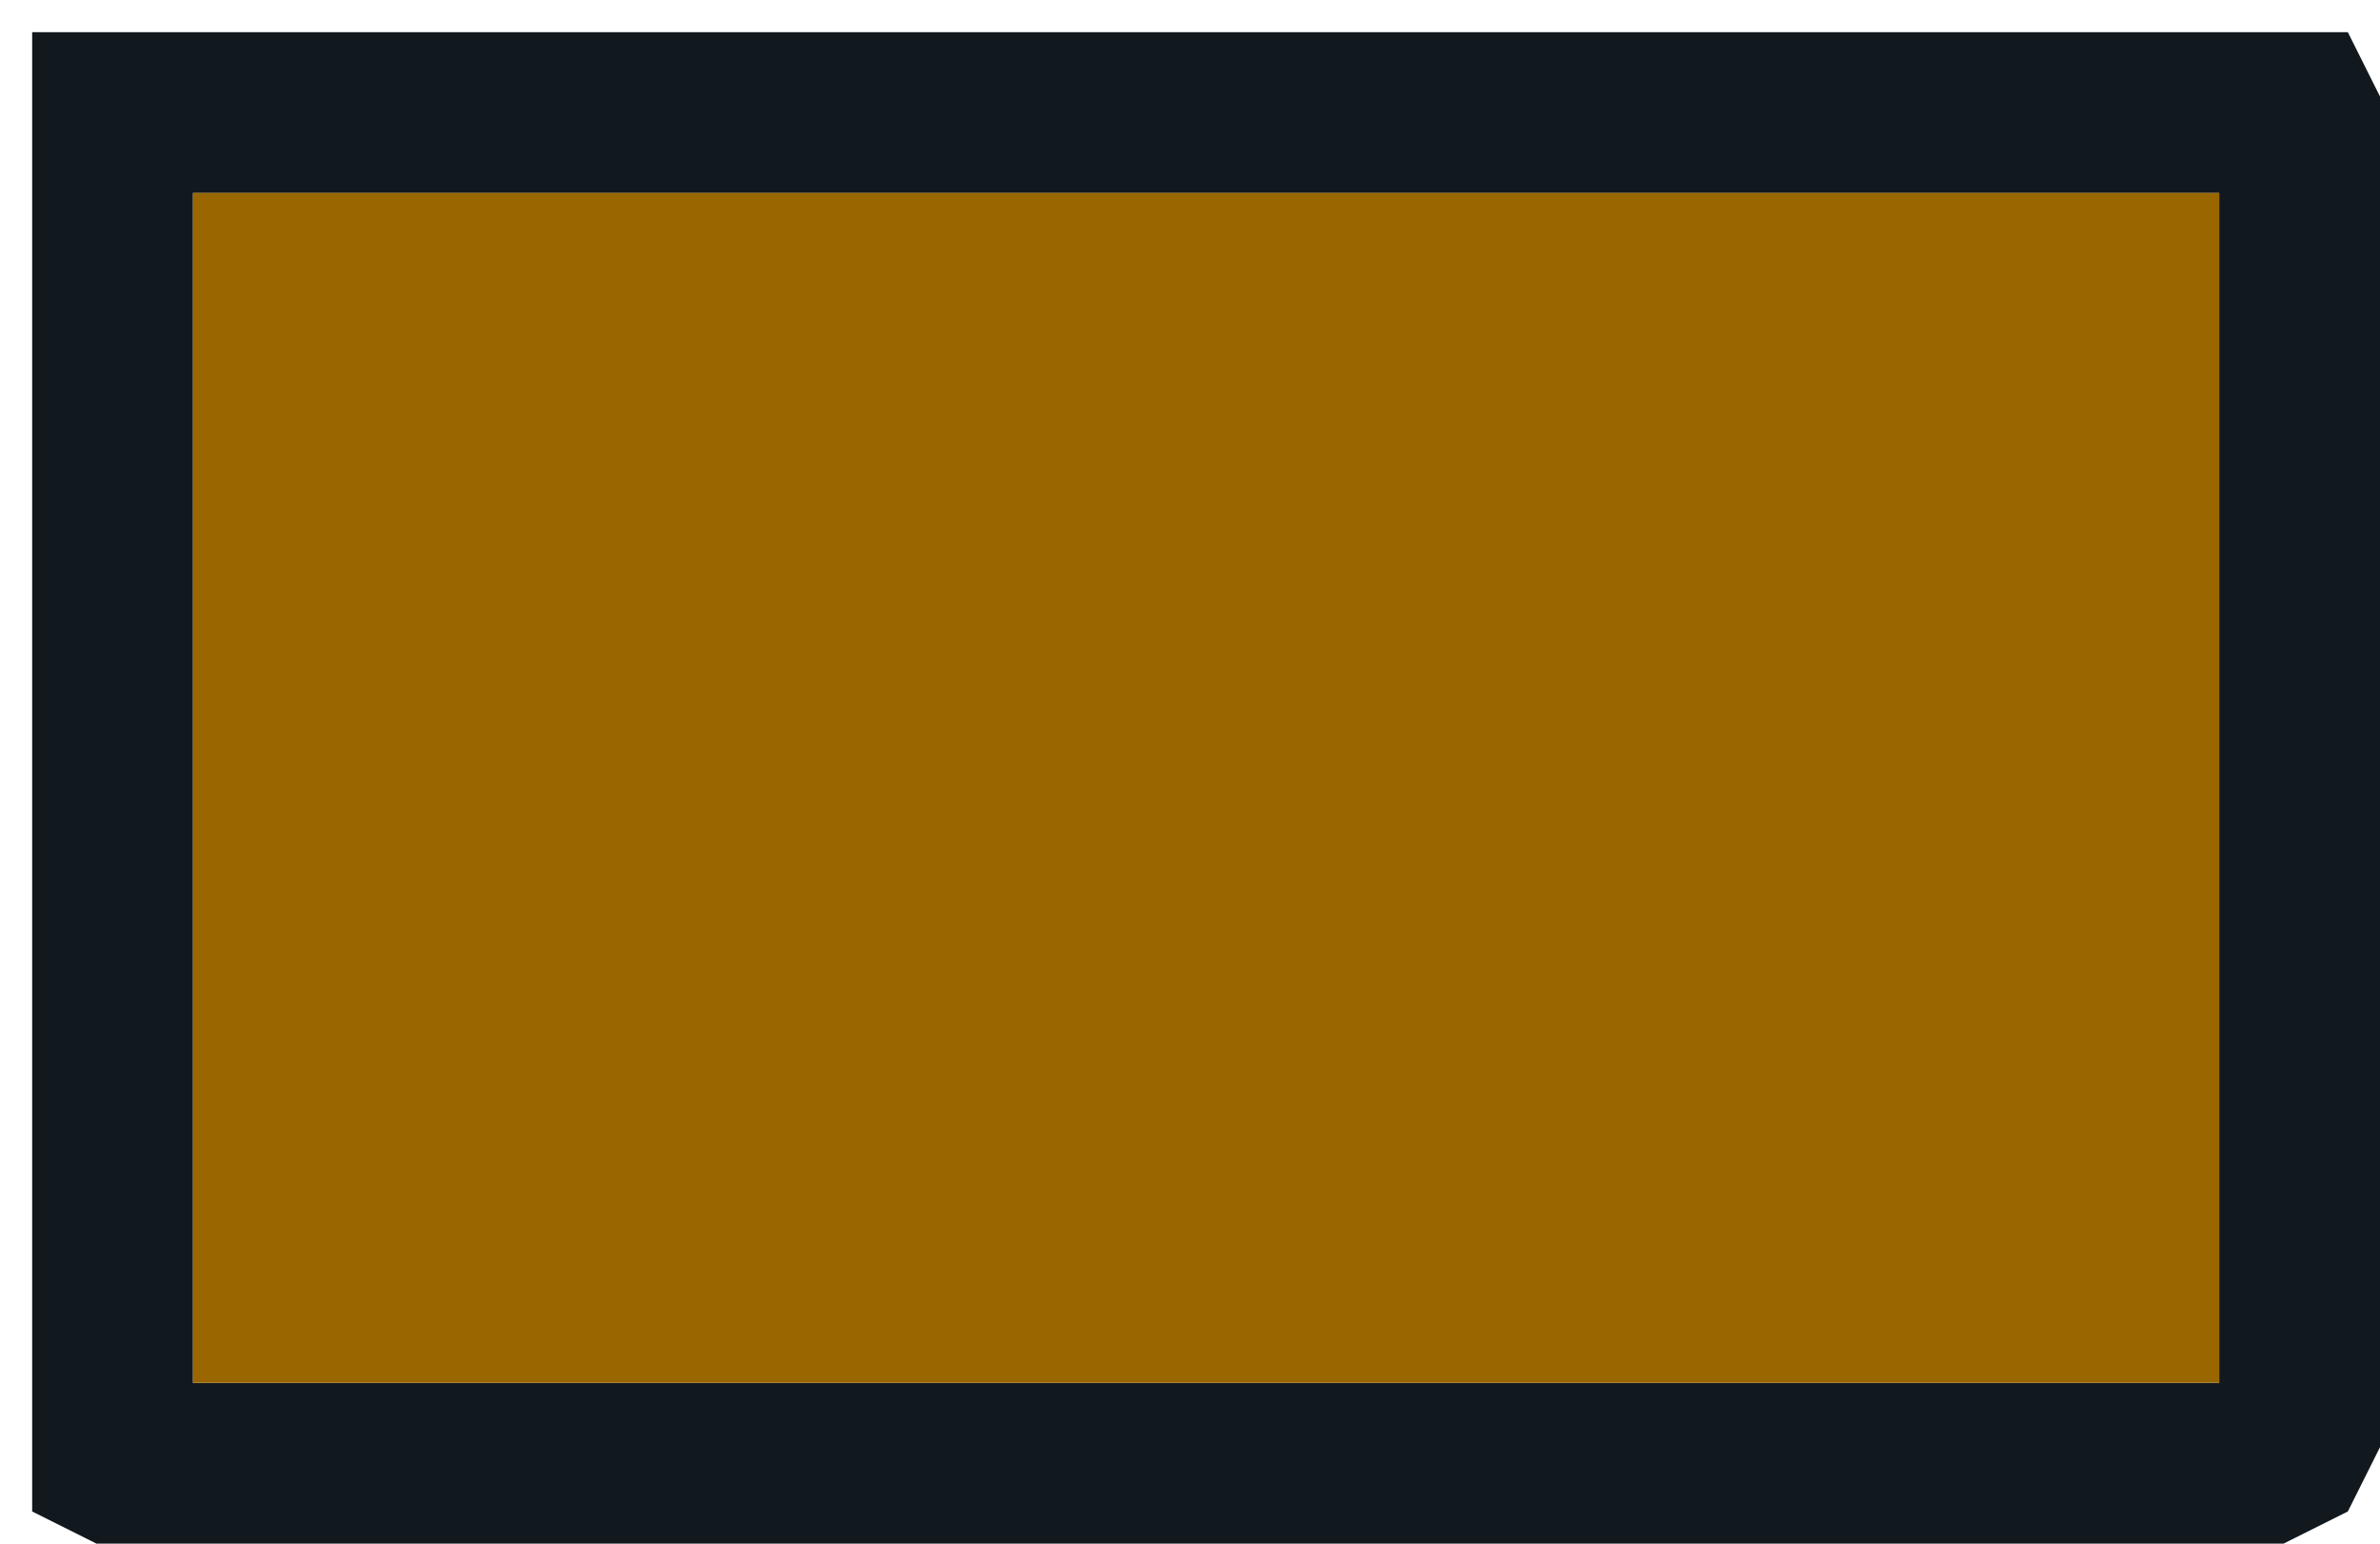
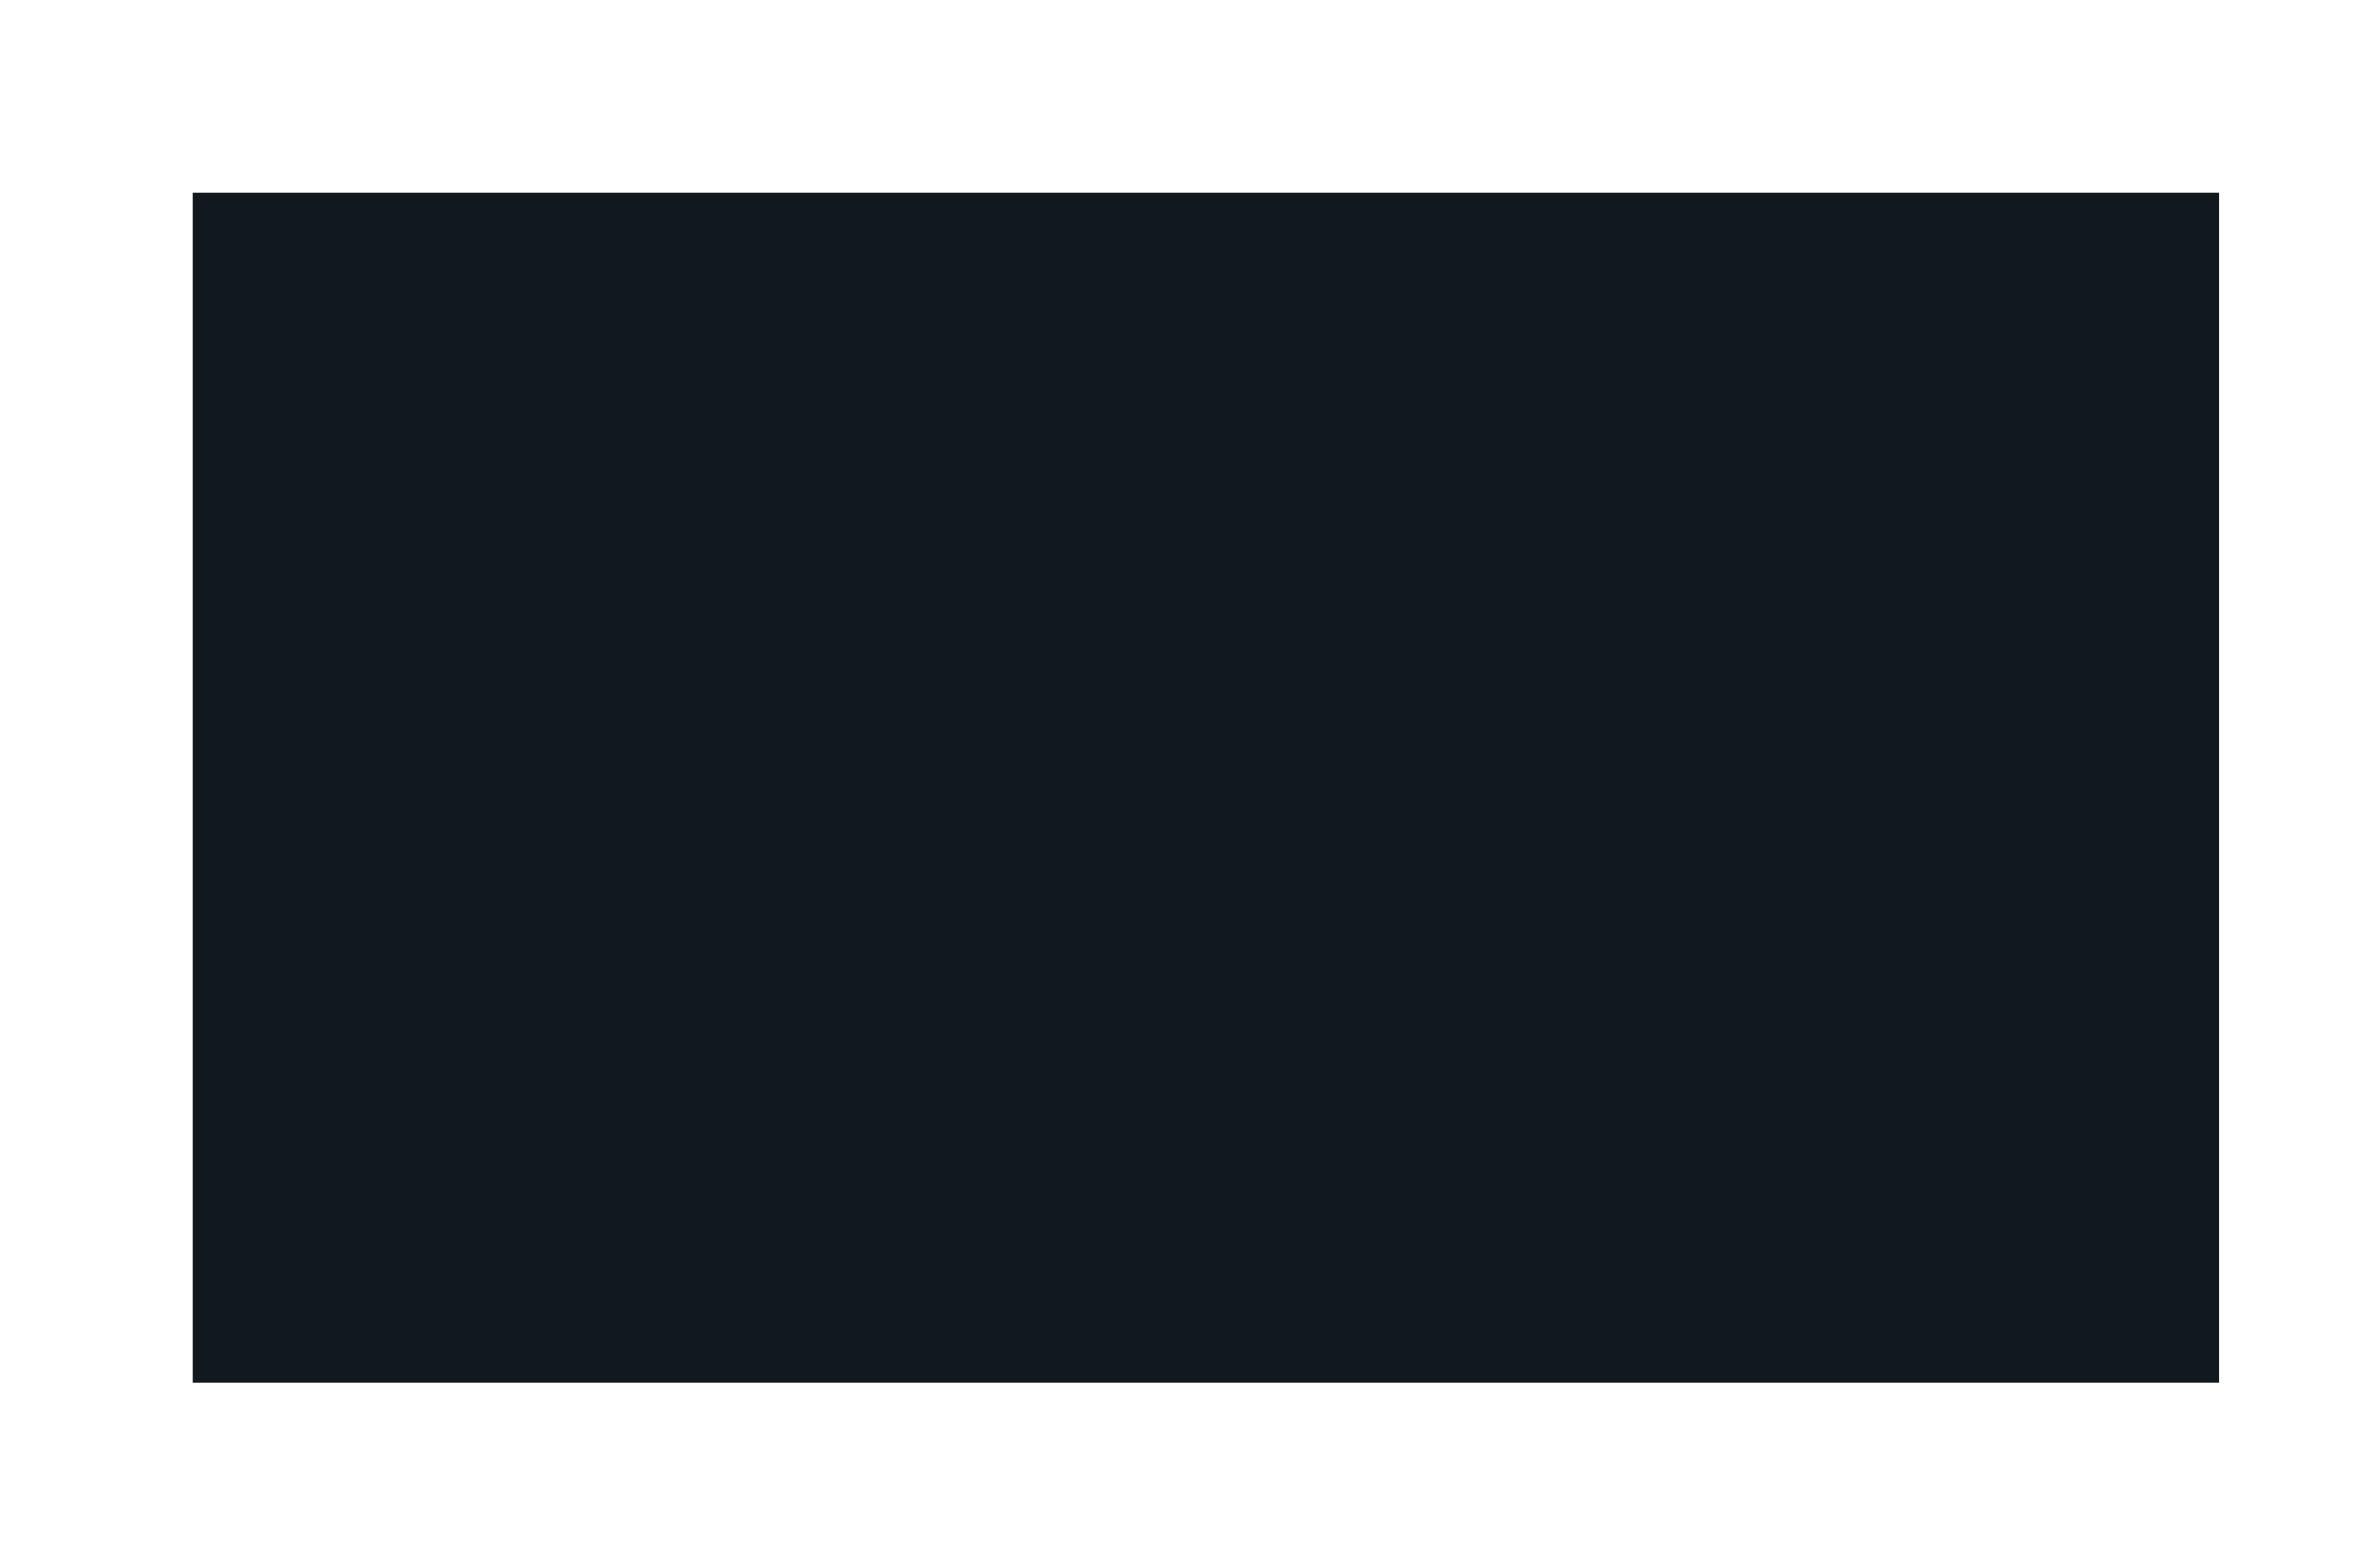
<svg xmlns="http://www.w3.org/2000/svg" height="2.4px" width="3.7px">
  <g transform="matrix(1.0, 0.0, 0.0, 1.0, 1.85, 1.2)">
-     <path d="M1.7 -1.15 L1.8 -1.15 1.85 -1.05 1.85 1.05 1.8 1.15 1.7 1.2 -1.7 1.2 -1.8 1.15 -1.8 1.05 -1.8 -1.05 -1.8 -1.15 -1.7 -1.15 1.7 -1.15 M1.6 0.95 L1.6 -0.9 -1.55 -0.9 -1.55 0.95 1.6 0.95" fill="#12191e" fill-rule="evenodd" stroke="none" />
-     <path d="M1.6 0.95 L-1.55 0.95 -1.55 -0.9 1.6 -0.9 1.6 0.95" fill="#996600" fill-rule="evenodd" stroke="none" />
+     <path d="M1.7 -1.15 M1.6 0.95 L1.6 -0.9 -1.55 -0.9 -1.55 0.95 1.6 0.95" fill="#12191e" fill-rule="evenodd" stroke="none" />
  </g>
</svg>